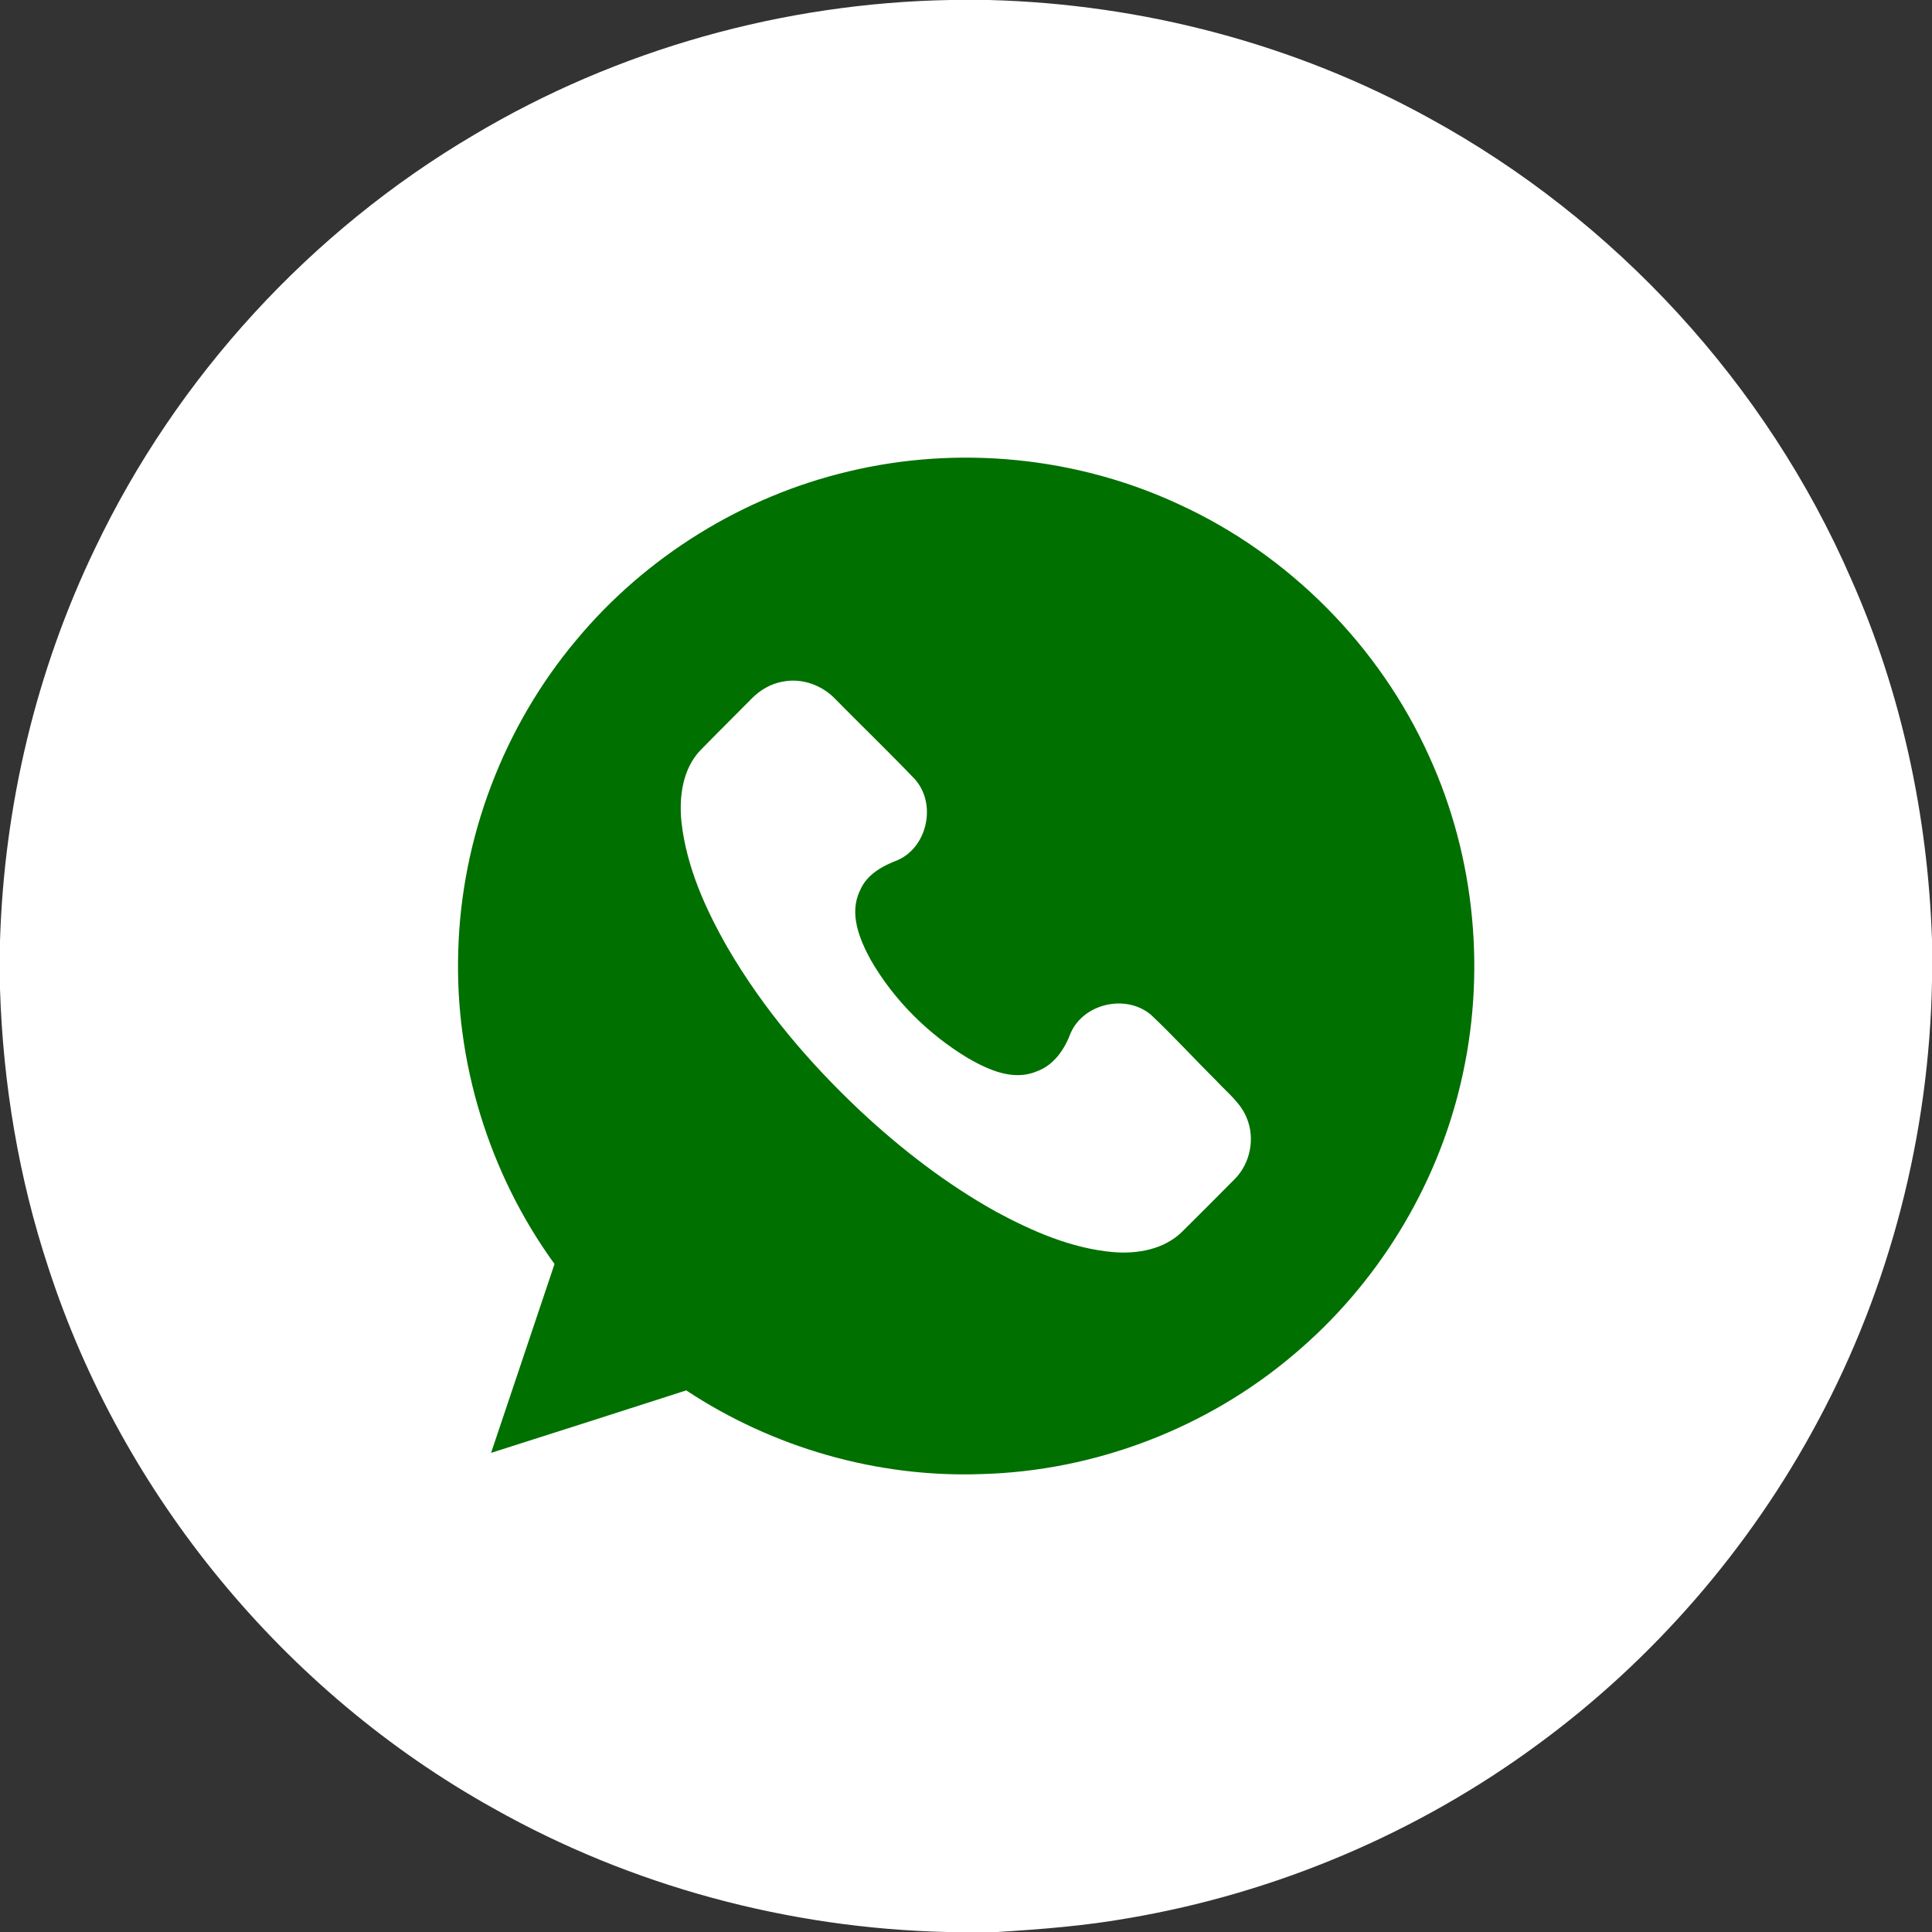
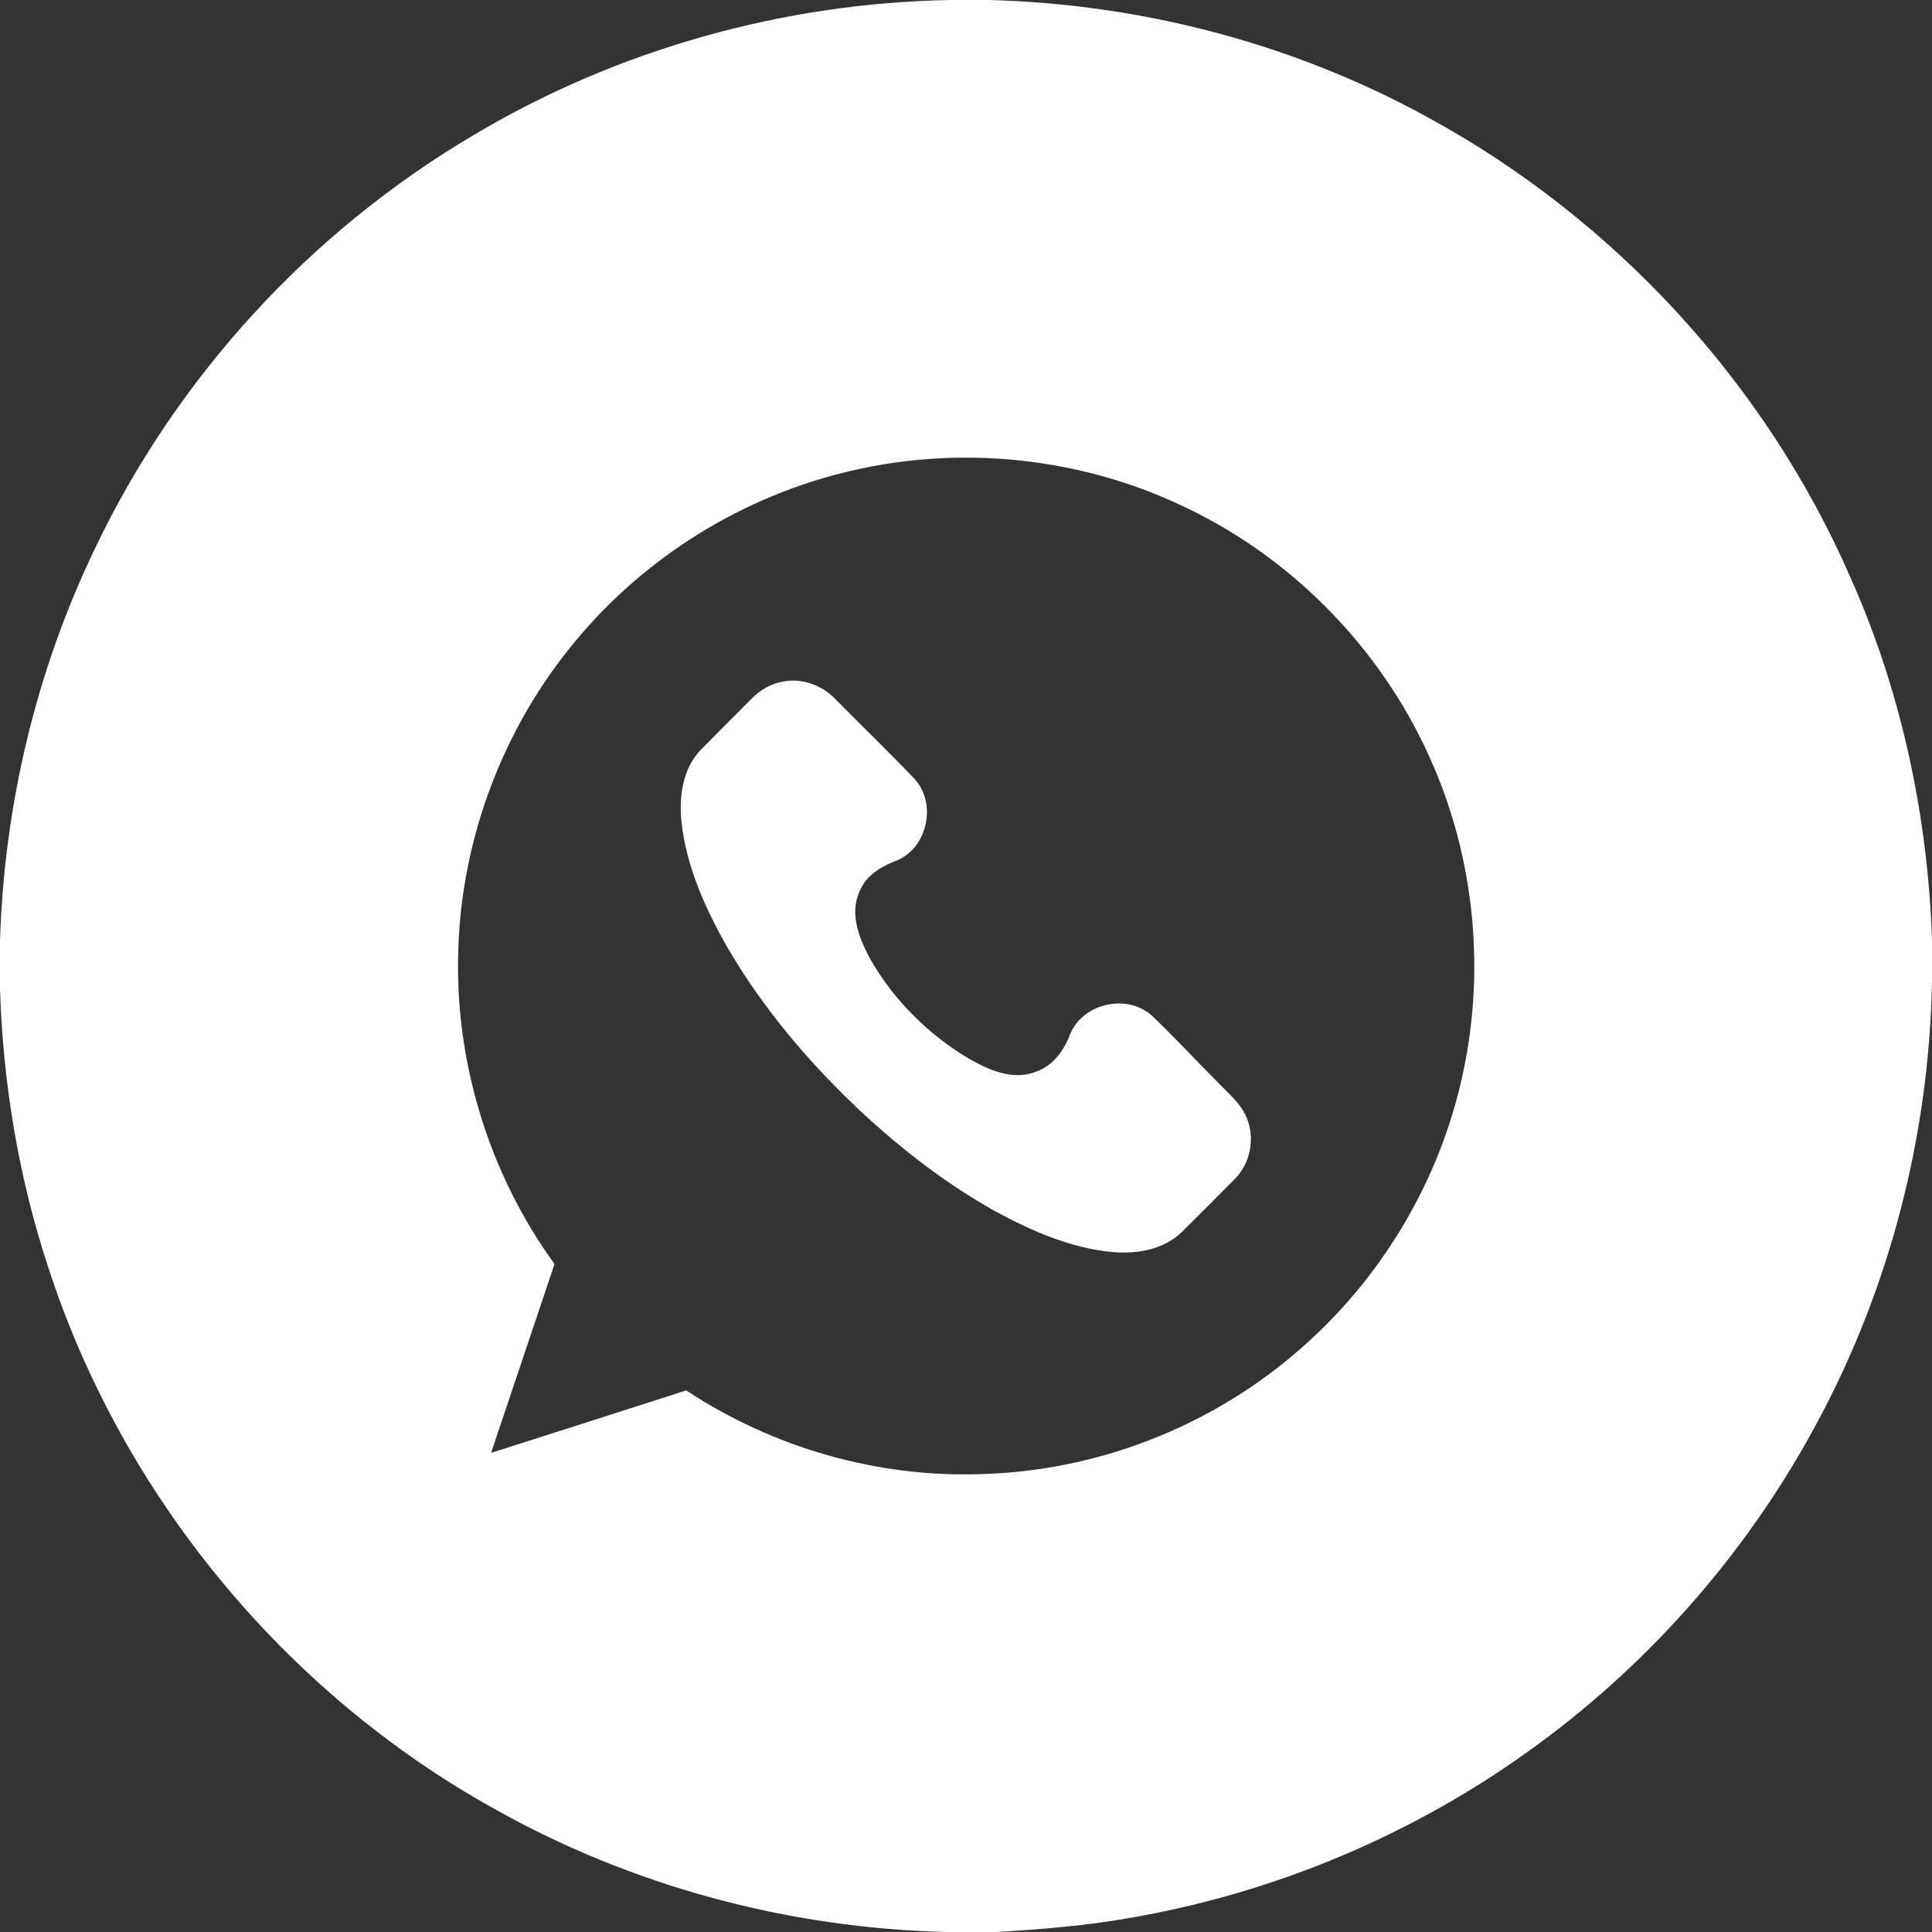
<svg xmlns="http://www.w3.org/2000/svg" width="60" height="60" viewBox="0 0 60 60" fill="none">
  <rect x="0" y="0" width="60" height="60" fill="#333333" stroke="none" />
-   <rect x="4.285" y="4.286" width="51.429" height="51.429" rx="25.714" fill="#007000" />
  <path d="M29.5 0H30.709C35.469 0.124 40.205 1.363 44.378 3.664C50.161 6.823 54.861 11.931 57.487 17.978C59.053 21.503 59.87 25.341 60 29.191V30.486C59.911 35.232 58.702 39.955 56.454 44.139C54.35 48.082 51.35 51.546 47.743 54.186C44.004 56.937 39.614 58.794 35.038 59.571C33.694 59.81 32.332 59.916 30.97 60H29.406C24.492 59.885 19.607 58.575 15.323 56.159C8.834 52.548 3.796 46.431 1.502 39.368C0.579 36.577 0.093 33.65 0 30.714V29.224C0.129 25.009 1.124 20.82 2.957 17.019C5.494 11.7 9.65 7.173 14.728 4.184C19.178 1.534 24.325 0.095 29.5 0ZM26.36 14.639C23.072 15.414 20.054 17.283 17.895 19.88C15.642 22.564 14.329 26.018 14.232 29.522C14.119 32.979 15.19 36.456 17.221 39.255C16.568 41.211 15.905 43.164 15.251 45.12C17.271 44.476 19.293 43.832 21.312 43.18C24.002 44.959 27.244 45.893 30.47 45.779C34.005 45.688 37.489 44.353 40.184 42.062C42.748 39.905 44.598 36.91 45.362 33.647C46.164 30.274 45.823 26.637 44.381 23.482C42.837 20.057 40.027 17.224 36.609 15.66C33.436 14.185 29.762 13.823 26.36 14.639Z" fill="white" />
  <path d="M24.307 21.169C24.908 21.047 25.544 21.281 25.958 21.727C26.773 22.553 27.609 23.359 28.411 24.198C29.087 24.953 28.813 26.289 27.888 26.708C27.407 26.89 26.915 27.157 26.708 27.657C26.36 28.366 26.689 29.161 27.036 29.802C27.761 31.062 28.828 32.121 30.072 32.868C30.703 33.23 31.475 33.579 32.197 33.272C32.733 33.08 33.064 32.584 33.255 32.072C33.668 31.151 34.988 30.865 35.751 31.522C36.452 32.184 37.104 32.898 37.788 33.578C38.122 33.939 38.537 34.255 38.721 34.726C38.981 35.353 38.831 36.121 38.356 36.606C37.815 37.154 37.269 37.699 36.722 38.242C36.164 38.801 35.326 38.95 34.565 38.885C33.269 38.769 32.056 38.237 30.922 37.625C29.383 36.765 27.978 35.68 26.693 34.477C25.115 32.989 23.695 31.317 22.601 29.44C21.91 28.234 21.322 26.93 21.164 25.535C21.084 24.753 21.193 23.876 21.763 23.288C22.285 22.754 22.817 22.23 23.342 21.698C23.602 21.432 23.936 21.233 24.307 21.169Z" fill="white" />
</svg>